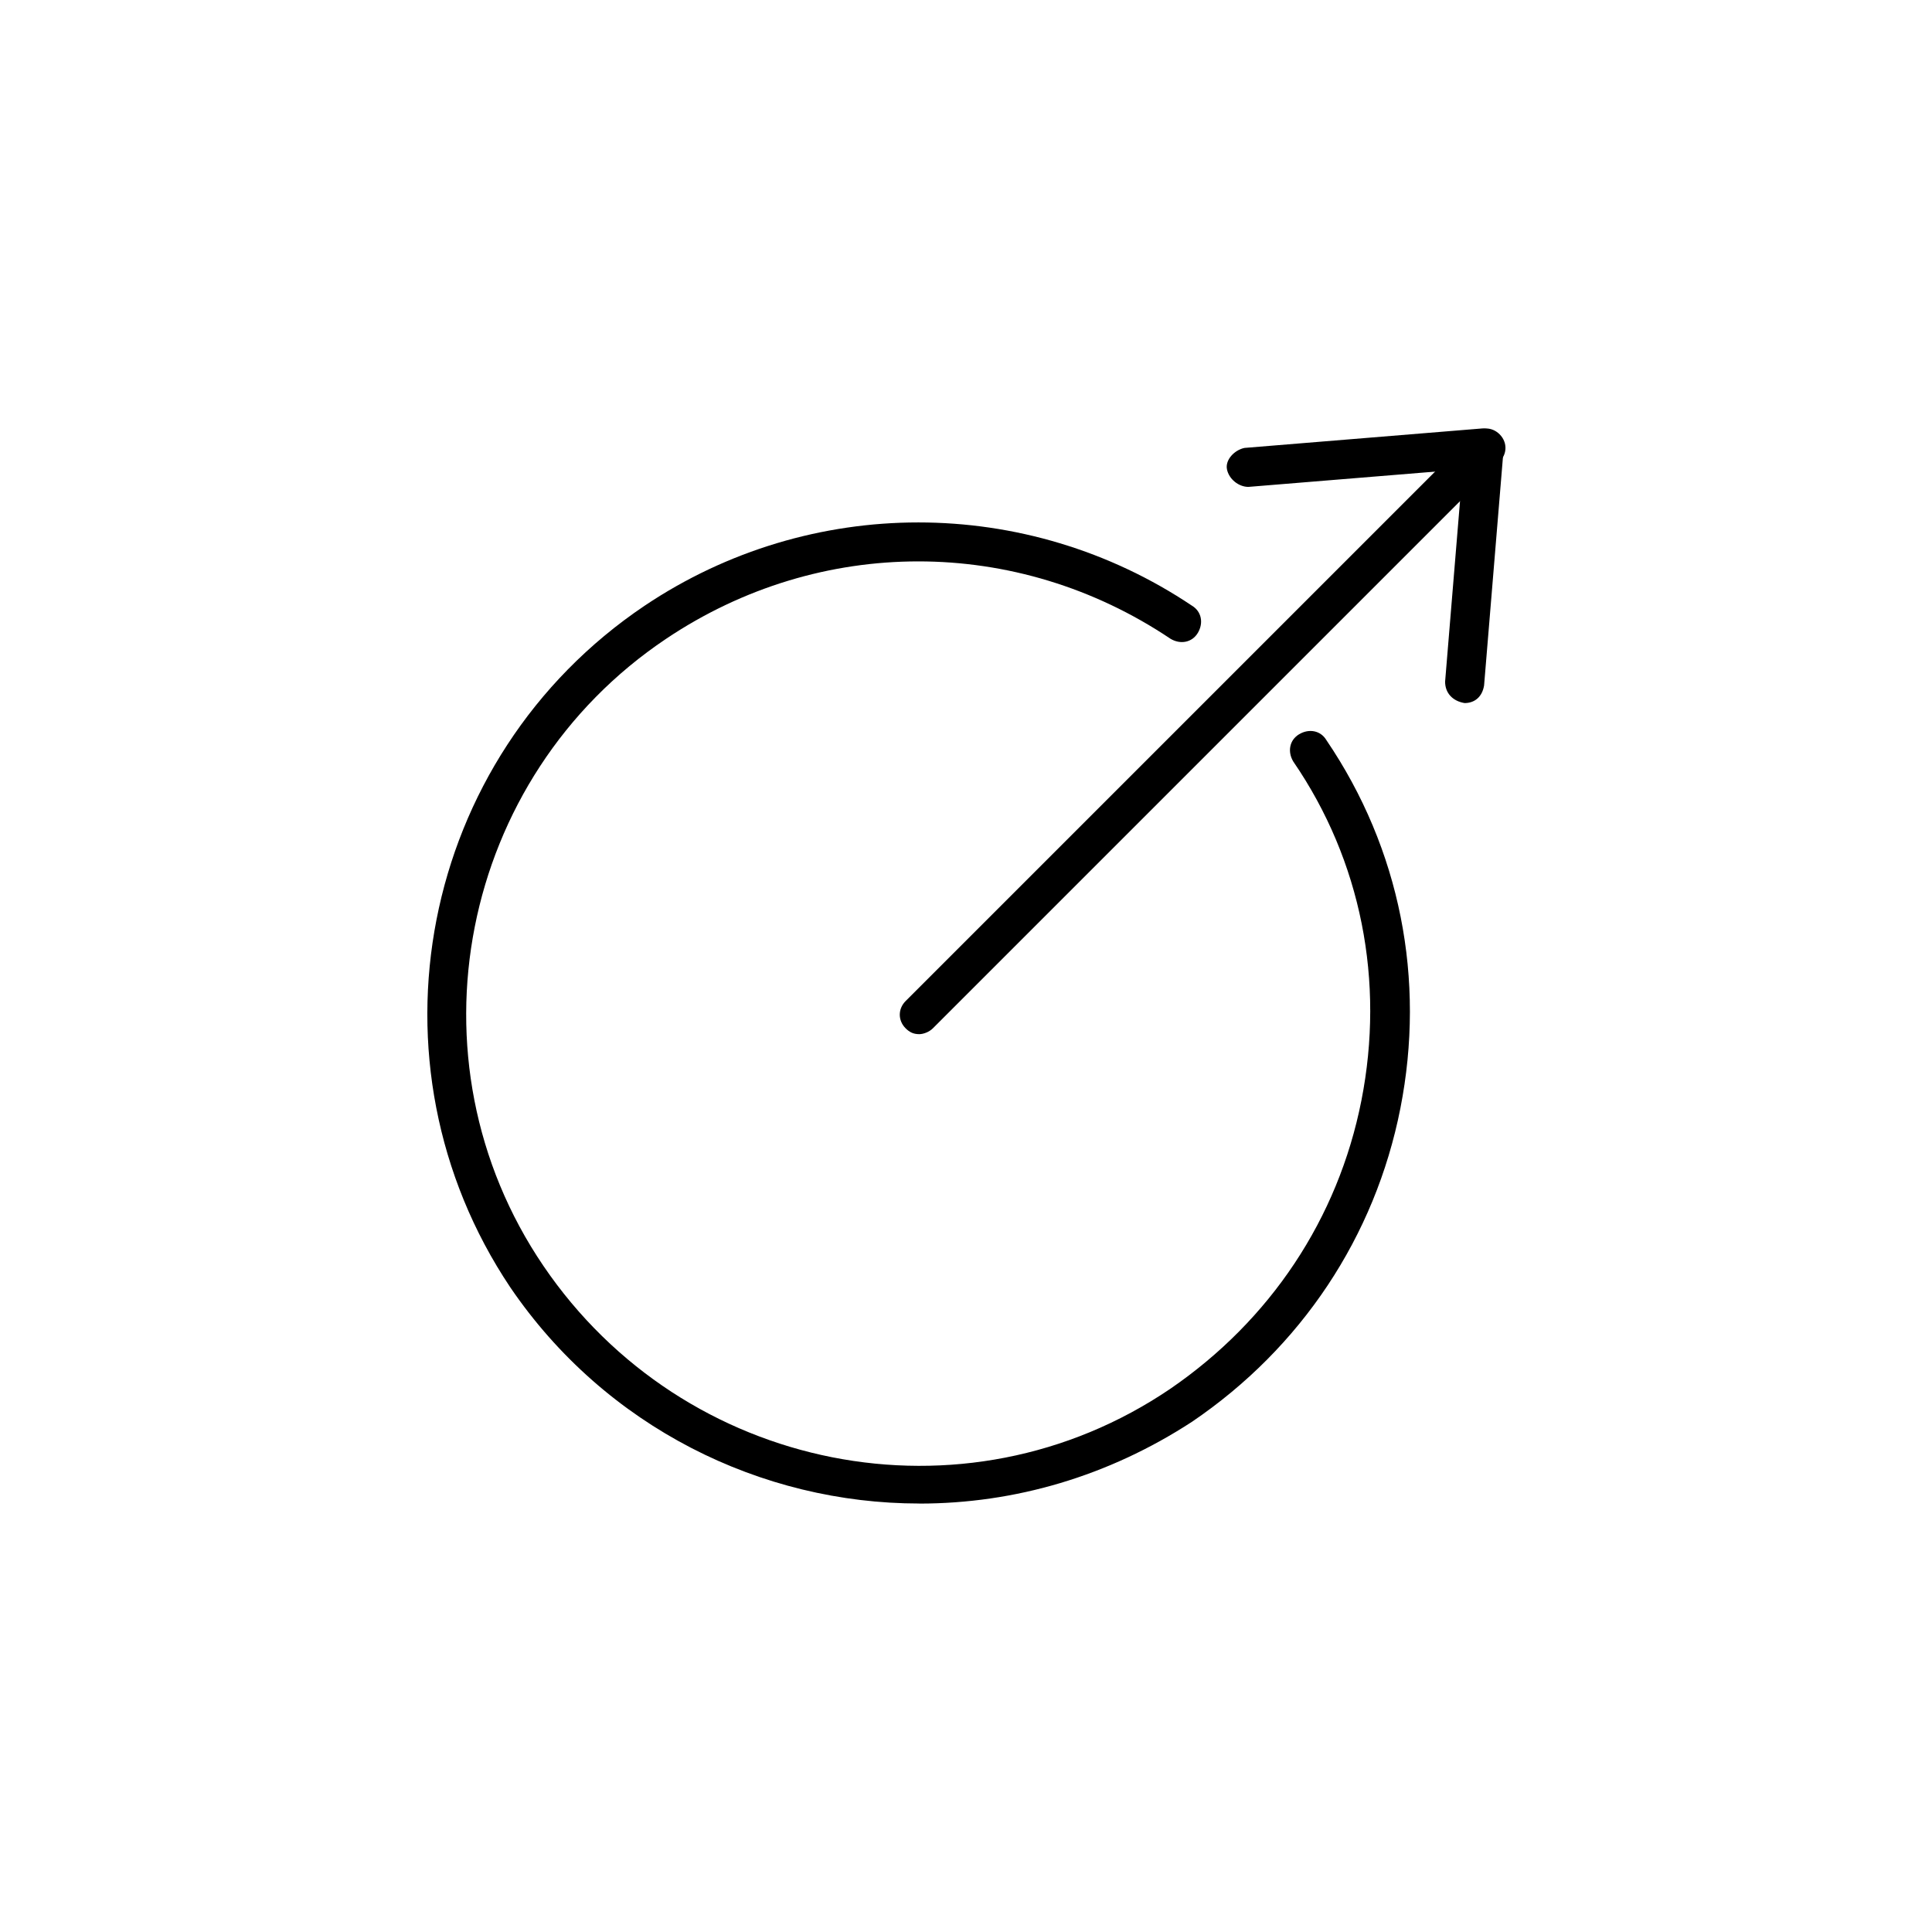
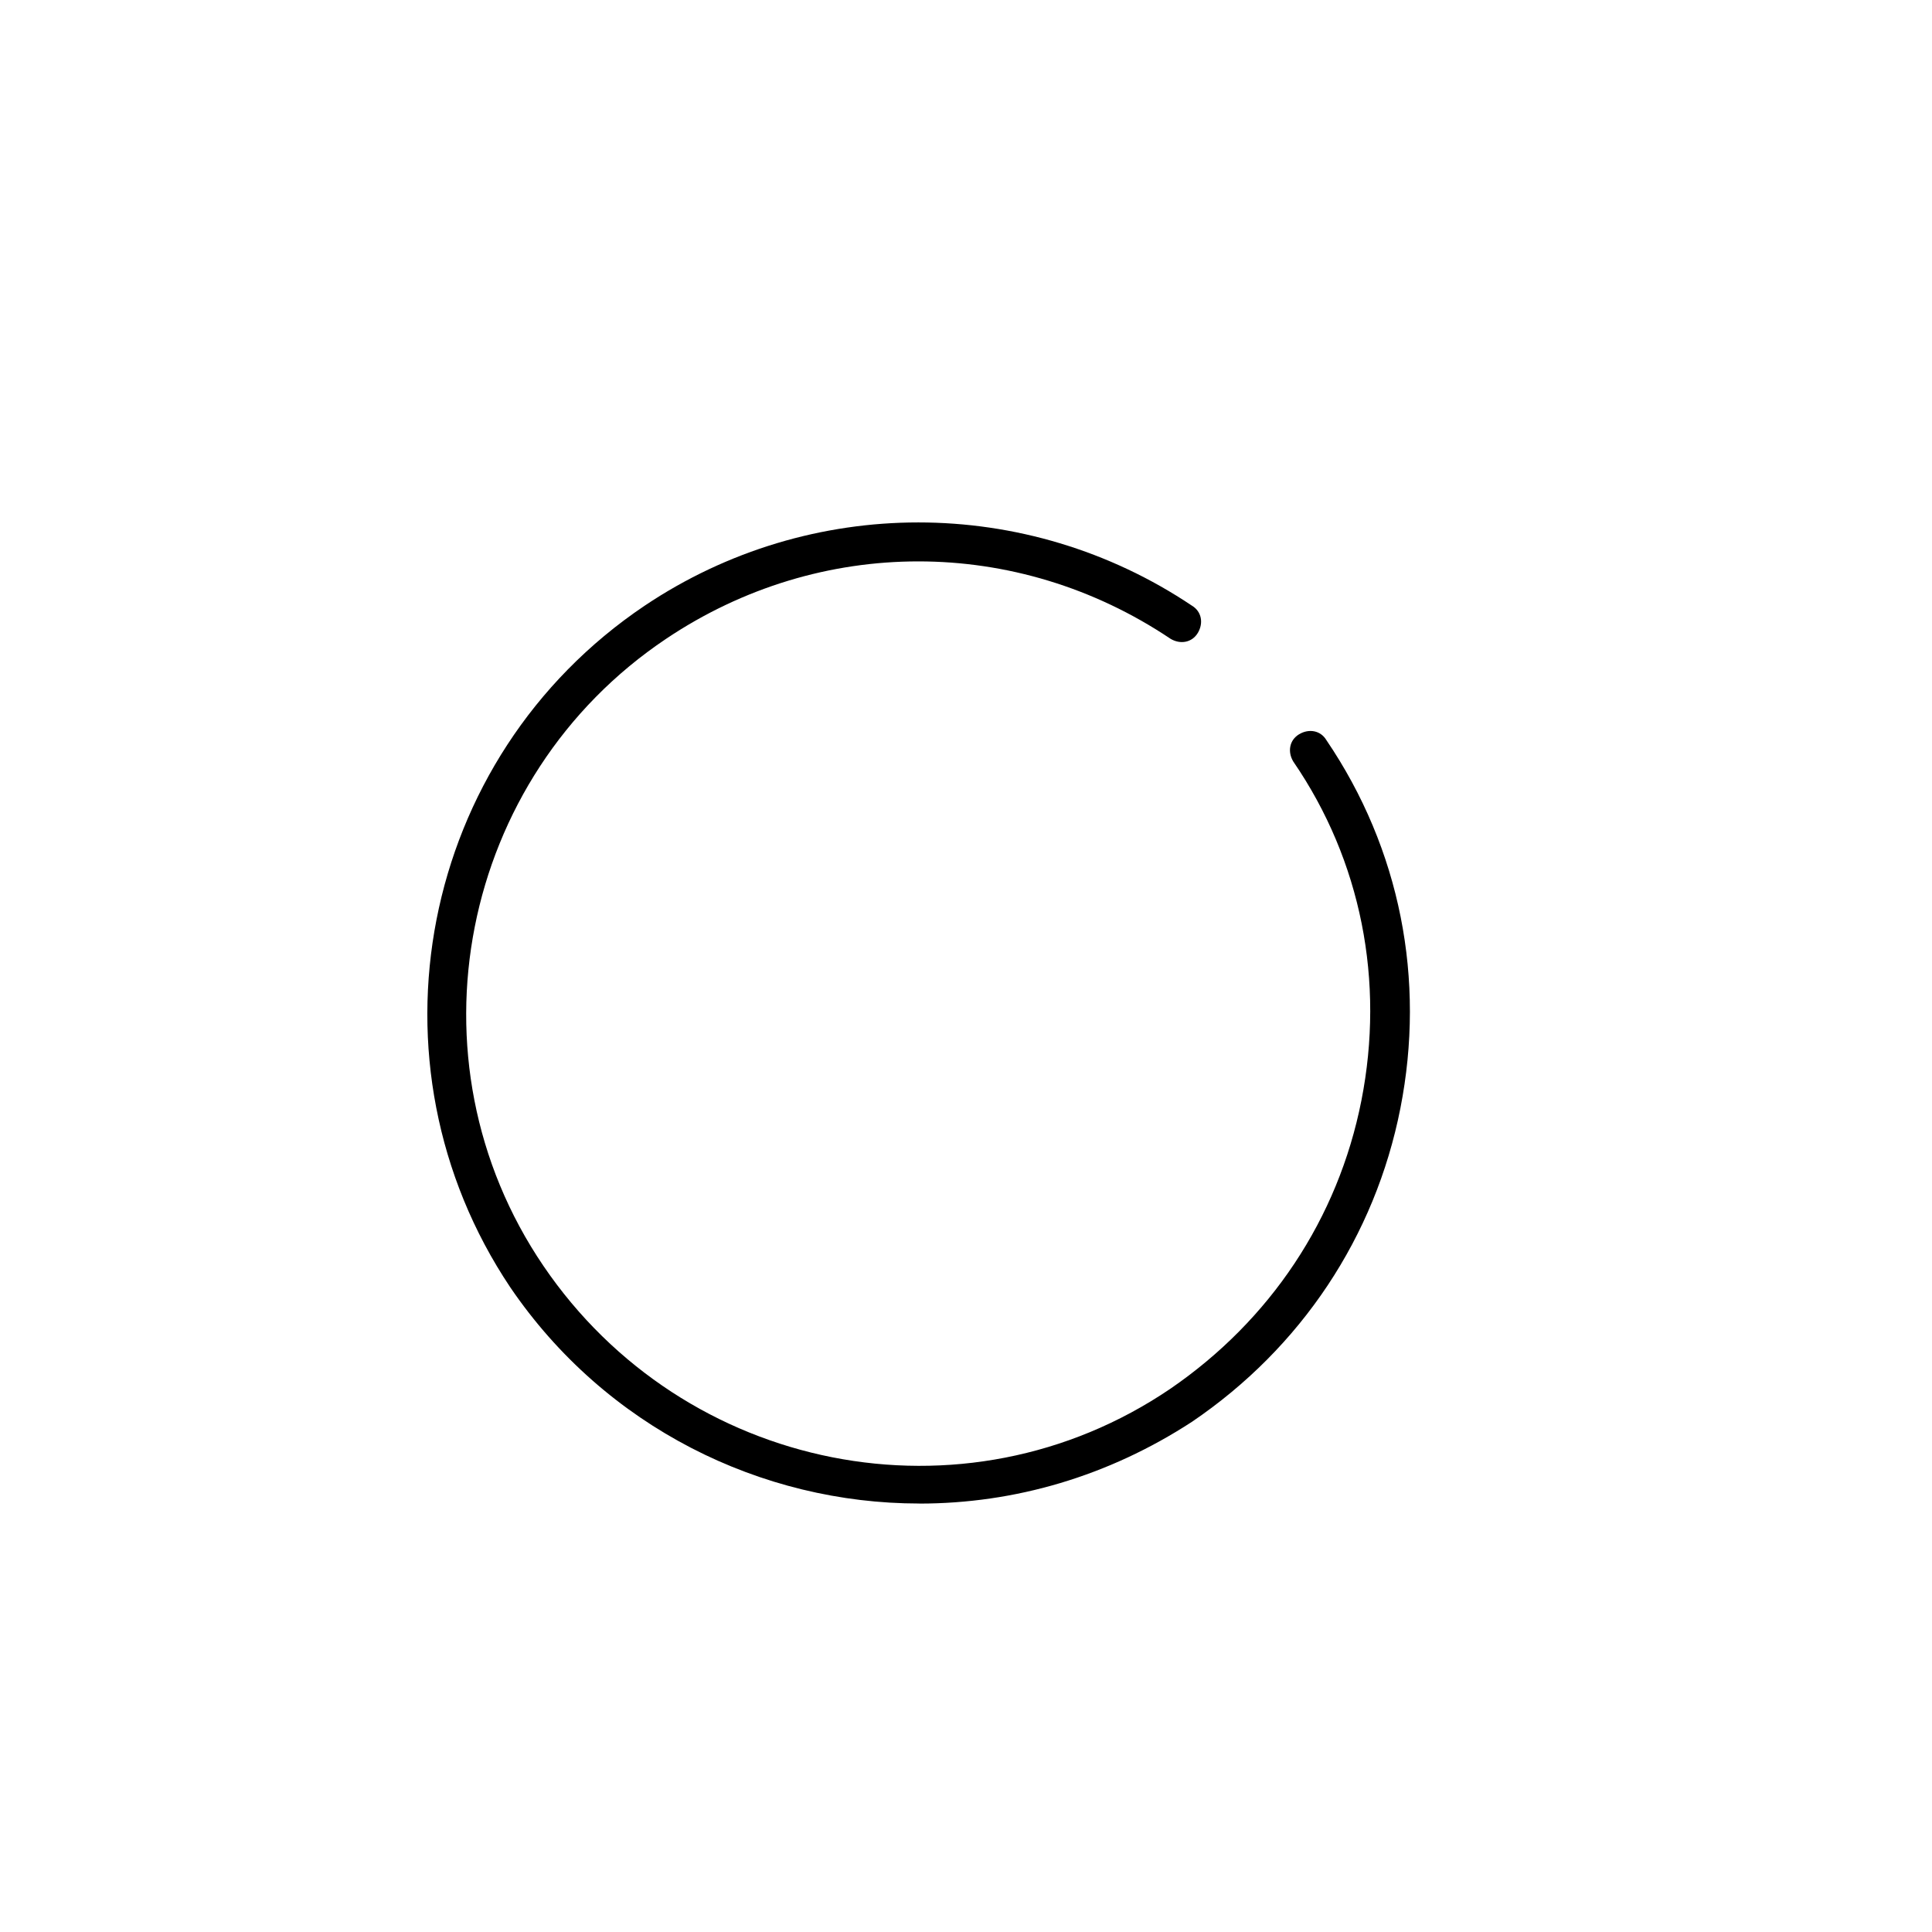
<svg xmlns="http://www.w3.org/2000/svg" version="1.1" width="64" height="64" viewBox="0 0 64 64">
  <title>icon-up-right-arrow</title>
  <path d="M30.452 49.806c-5.226 0-10.387-2.516-13.548-7.161-4.968-7.419-3.032-17.548 4.452-22.581 5.484-3.677 12.645-3.677 18.129 0 0.323 0.194 0.387 0.581 0.194 0.903s-0.581 0.387-0.903 0.194c-5.097-3.419-11.613-3.419-16.71 0-6.839 4.581-8.71 13.936-4.064 20.774s13.936 8.71 20.774 4.065c3.29-2.258 5.548-5.613 6.323-9.548s0-7.936-2.258-11.226c-0.194-0.323-0.129-0.71 0.194-0.903s0.71-0.129 0.903 0.194c2.452 3.613 3.29 7.936 2.452 12.194s-3.29 7.935-6.903 10.387c-2.774 1.806-5.871 2.71-9.032 2.71z" />
-   <path d="M48.516 23.29c0 0-0.065 0 0 0-0.387-0.064-0.645-0.323-0.645-0.71l0.581-7.032-7.097 0.581c-0.323 0-0.645-0.258-0.71-0.581s0.258-0.645 0.581-0.71l7.871-0.645c0.194 0 0.387 0.065 0.516 0.194s0.194 0.323 0.194 0.516l-0.645 7.806c-0.065 0.387-0.323 0.581-0.645 0.581z" />
-   <path d="M30.452 34.258c-0.194 0-0.323-0.065-0.452-0.194-0.258-0.258-0.258-0.645 0-0.903l18.774-18.774c0.258-0.258 0.645-0.258 0.903 0s0.258 0.645 0 0.903l-18.774 18.774c-0.129 0.129-0.323 0.194-0.452 0.194z" />
</svg>